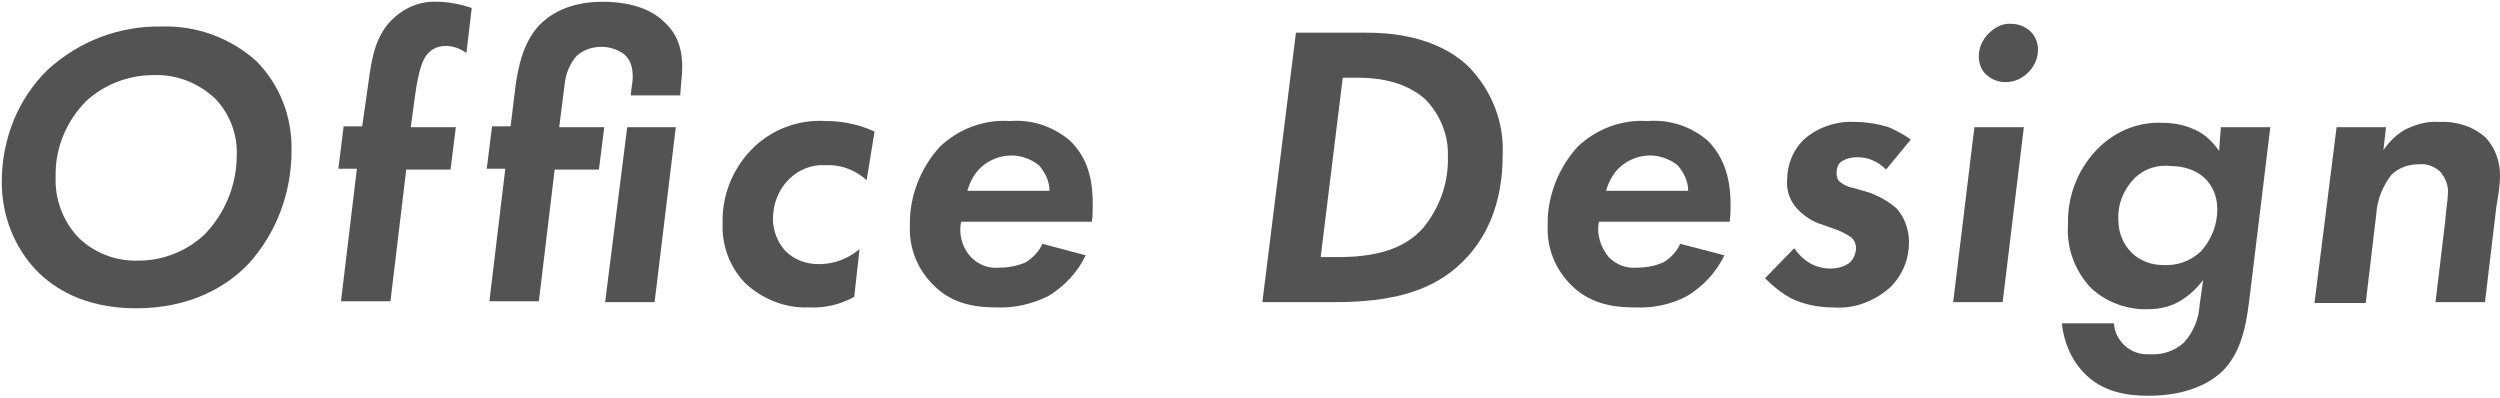
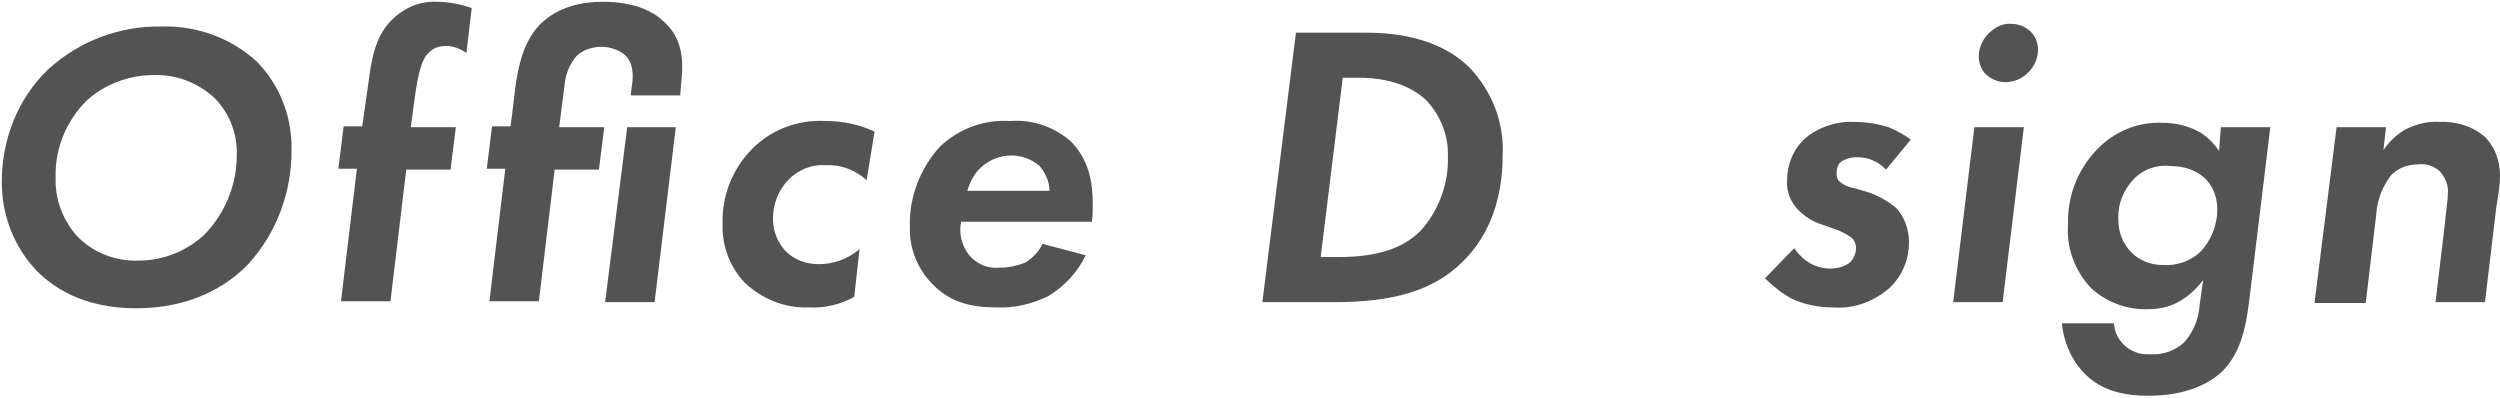
<svg xmlns="http://www.w3.org/2000/svg" version="1.1" id="レイヤー_1" x="0px" y="0px" width="283px" height="45px" viewBox="0 0 283 45" style="enable-background:new 0 0 283 45;" xml:space="preserve">
  <style type="text/css">
	.st0{fill:#535353;}
	.st1{fill:none;}
</style>
  <g>
    <g>
      <path class="st0" d="M29,6.9c2.7,2.7,4.1,6.4,4,10.2c0,4.7-1.7,9.3-4.9,12.8c-2.4,2.5-6.5,5-12.7,5c-6,0-9.4-2.4-11.2-4.2    c-2.6-2.7-4-6.3-4-10.1c0-4.8,1.8-9.4,5.2-12.7C9,4.6,13.6,2.9,18.4,3C22.3,2.9,26.1,4.3,29,6.9z M23.2,26.5    c2.3-2.4,3.6-5.6,3.6-8.9c0.1-2.4-0.8-4.7-2.4-6.4c-1.9-1.8-4.4-2.8-7-2.7c-2.8,0-5.5,1-7.6,2.9c-2.3,2.3-3.6,5.4-3.5,8.7    c-0.1,2.4,0.8,4.8,2.4,6.6c1.8,1.9,4.4,2.9,7,2.8C18.5,29.5,21.2,28.4,23.2,26.5z" />
      <path class="st0" d="M46,19.1l-1.8,15h-5.6l1.8-15h-2.1l0.6-4.8H41l0.7-4.9c0.3-2.1,0.6-5.1,2.6-7.1c1.4-1.4,3.2-2.2,5.2-2.1    c1.3,0,2.7,0.3,3.9,0.7l-0.6,5.1c-0.7-0.5-1.5-0.8-2.3-0.8c-0.7,0-1.4,0.2-1.9,0.7C47.8,6.6,47.4,8,47,10.7l-0.5,3.7h5.1l-0.6,4.8    H46z" />
      <path class="st0" d="M62.8,19.1l-1.8,15h-5.6l1.8-15h-2.1l0.6-4.8h2.1l0.6-4.9C58.7,7.7,59.1,5,61,2.9c2.1-2.2,5-2.7,7.2-2.7    c3.8,0,5.9,1.2,7,2.3c2.1,1.9,2.2,4.4,1.9,7L77,10.8h-5.6l0.1-0.9c0.3-1.6,0.1-3-0.9-3.8c-0.7-0.5-1.6-0.8-2.5-0.8    c-1,0-2,0.3-2.8,1c-0.8,0.9-1.3,2.1-1.4,3.4l-0.6,4.7h5.1l-0.6,4.8H62.8z M76.5,14.4l-2.4,19.8h-5.6L71,14.4L76.5,14.4z" />
      <path class="st0" d="M98.1,20.4c-1.3-1.2-3-1.8-4.7-1.7c-1.5-0.1-3,0.5-4.1,1.6c-1.2,1.2-1.8,2.8-1.8,4.5c0,1.3,0.5,2.6,1.4,3.6    c1,1,2.3,1.5,3.8,1.5c1.7,0,3.3-0.6,4.6-1.7l-0.6,5.4c-1.6,0.9-3.4,1.3-5.2,1.2c-2.7,0.1-5.3-1-7.2-2.8c-1.7-1.8-2.6-4.2-2.5-6.7    c-0.1-3.1,1.1-6.1,3.2-8.3c2.2-2.3,5.3-3.5,8.5-3.3c1.9,0,3.8,0.4,5.5,1.2L98.1,20.4z" />
      <path class="st0" d="M122.9,28.9c-0.9,1.9-2.4,3.5-4.2,4.6c-1.8,0.9-3.9,1.4-5.9,1.3c-2.7,0-5.3-0.5-7.4-2.8    c-1.6-1.7-2.5-4-2.4-6.4c-0.1-3.3,1.2-6.6,3.4-9c2.1-2,5-3.1,7.9-2.9c2.5-0.2,4.9,0.6,6.8,2.2c2.2,2.1,2.6,4.8,2.6,7.2    c0,0.7,0,1.3-0.1,2h-14.8c-0.3,1.4,0.1,2.9,1.1,4c0.9,0.9,2,1.3,3.2,1.2c1,0,2.1-0.2,3-0.6c0.8-0.5,1.5-1.2,1.9-2.1L122.9,28.9z     M118.8,21.6c0-1.1-0.5-2.1-1.2-2.9c-0.9-0.7-2-1.1-3.1-1.1c-1.3,0-2.5,0.5-3.4,1.3c-0.8,0.7-1.3,1.7-1.6,2.7L118.8,21.6z" />
      <path class="st0" d="M154.6,3.7c2.3,0,7.9,0.2,11.7,3.9c2.6,2.7,4,6.3,3.8,10c0,7.1-3.1,10.6-4.5,12c-3.4,3.4-8.1,4.6-14.5,4.6    h-8.2l3.8-30.5L154.6,3.7z M149.5,29.1h2c4,0,7.4-0.8,9.6-3.3c1.9-2.3,2.9-5.2,2.8-8.1c0.1-2.4-0.9-4.8-2.6-6.5    c-2.5-2.2-5.9-2.4-7.5-2.4H152L149.5,29.1z" />
-       <path class="st0" d="M195.2,28.9c-0.9,1.9-2.4,3.5-4.2,4.6c-1.9,1-3.9,1.4-6,1.3c-2.6,0-5.3-0.5-7.4-2.8c-1.6-1.7-2.5-4-2.4-6.4    c-0.1-3.3,1.2-6.6,3.4-9c2.1-2,5-3.1,7.9-2.9c2.5-0.2,4.9,0.6,6.8,2.2c2.1,2.1,2.6,4.8,2.6,7.2c0,0.7,0,1.3-0.1,2H181    c-0.3,1.4,0.2,2.9,1.1,4c0.9,0.9,2,1.3,3.2,1.2c1,0,2.1-0.2,3-0.6c0.8-0.5,1.5-1.2,1.9-2.1L195.2,28.9z M191.1,21.6    c0-1.1-0.5-2.1-1.2-2.9c-0.9-0.7-2-1.1-3.1-1.1c-1.3,0-2.5,0.5-3.4,1.3c-0.8,0.7-1.3,1.7-1.6,2.7L191.1,21.6z" />
      <path class="st0" d="M213.5,19.2c-0.4-0.4-0.9-0.8-1.4-1c-0.6-0.3-1.2-0.4-1.9-0.4c-0.7,0-1.4,0.2-1.9,0.6    c-0.3,0.3-0.4,0.8-0.4,1.2c0,0.4,0.1,0.8,0.4,1c0.5,0.4,1,0.6,1.6,0.7l1.7,0.5c1.1,0.4,2.2,1,3.1,1.8c0.9,1,1.4,2.4,1.4,3.8    c0,1.9-0.7,3.7-2.1,5.1c-1.8,1.6-4.1,2.5-6.5,2.3c-1.6,0-3.2-0.3-4.7-1c-1.1-0.6-2.1-1.4-3-2.3l3.3-3.4c0.5,0.7,1.1,1.3,1.8,1.7    c0.7,0.4,1.5,0.6,2.3,0.6c0.8,0,1.5-0.2,2.1-0.6c0.5-0.4,0.8-1.1,0.8-1.7c0-0.5-0.2-0.9-0.5-1.2c-0.6-0.4-1.3-0.8-2-1l-1.4-0.5    c-1-0.3-1.9-0.9-2.6-1.6c-0.9-0.9-1.4-2.1-1.3-3.4c0-1.8,0.7-3.5,2-4.7c1.5-1.3,3.6-2,5.6-1.9c1.3,0,2.6,0.2,3.9,0.6    c0.9,0.4,1.7,0.8,2.5,1.4L213.5,19.2z" />
      <path class="st0" d="M229.1,14.4l-2.4,19.8h-5.6l2.4-19.8L229.1,14.4z M225.1,3.8c0.7-0.7,1.6-1.2,2.6-1.1c0.8,0,1.5,0.3,2.1,0.8    c0.6,0.6,0.9,1.3,0.9,2.1c0,1-0.4,1.9-1.1,2.6c-0.7,0.7-1.6,1.1-2.6,1.1c-0.8,0-1.5-0.3-2.1-0.8C224.3,8,224,7.2,224,6.4    C224,5.4,224.4,4.5,225.1,3.8L225.1,3.8z" />
      <path class="st0" d="M251.4,14.4h5.6l-2.3,18.9c-0.3,2.3-0.6,6.1-3,8.6c-1.5,1.5-4.2,2.9-8.5,2.9c-2.4,0-5.3-0.4-7.4-2.7    c-1.4-1.5-2.2-3.5-2.4-5.5h5.9c0.1,2,1.9,3.6,3.9,3.5c0.1,0,0.1,0,0.2,0c1.4,0.1,2.8-0.4,3.8-1.3c1.1-1.2,1.7-2.7,1.8-4.3l0.4-2.8    c-0.7,0.9-1.5,1.7-2.5,2.3c-1.1,0.7-2.4,1-3.7,1c-2.4,0.1-4.8-0.8-6.5-2.4c-1.8-1.9-2.8-4.5-2.6-7.2c-0.1-3.3,1.2-6.5,3.6-8.8    c1.9-1.8,4.4-2.8,7-2.7c1.5,0,2.9,0.3,4.2,1c0.9,0.5,1.7,1.3,2.3,2.2L251.4,14.4z M241.7,20.1c-1.3,1.3-2,3-1.9,4.8    c0,1.4,0.5,2.7,1.5,3.7c0.9,0.9,2.2,1.4,3.5,1.4c1.6,0.1,3.1-0.4,4.3-1.5c1.2-1.3,1.9-3,1.9-4.8c0-1.4-0.5-2.7-1.5-3.6    c-1-0.9-2.4-1.3-3.7-1.3C244.2,18.6,242.8,19.1,241.7,20.1z" />
      <path class="st0" d="M264.5,14.4h5.6l-0.3,2.6c0.6-0.9,1.4-1.7,2.4-2.3c1.2-0.6,2.5-1,3.9-0.9c1.9-0.1,3.9,0.5,5.3,1.8    c1.1,1.2,1.6,2.7,1.6,4.3c0,1.1-0.2,2.3-0.4,3.4l-1.3,10.9h-5.6l1.1-9.2c0-0.4,0.3-2.4,0.3-3.1c0.1-0.9-0.3-1.8-0.9-2.5    c-0.7-0.6-1.5-0.9-2.4-0.8c-1.2,0-2.3,0.4-3.1,1.2c-1,1.3-1.6,2.8-1.7,4.4l-1.2,10.1H262L264.5,14.4z" />
    </g>
-     <rect class="st1" width="283" height="45" />
  </g>
</svg>